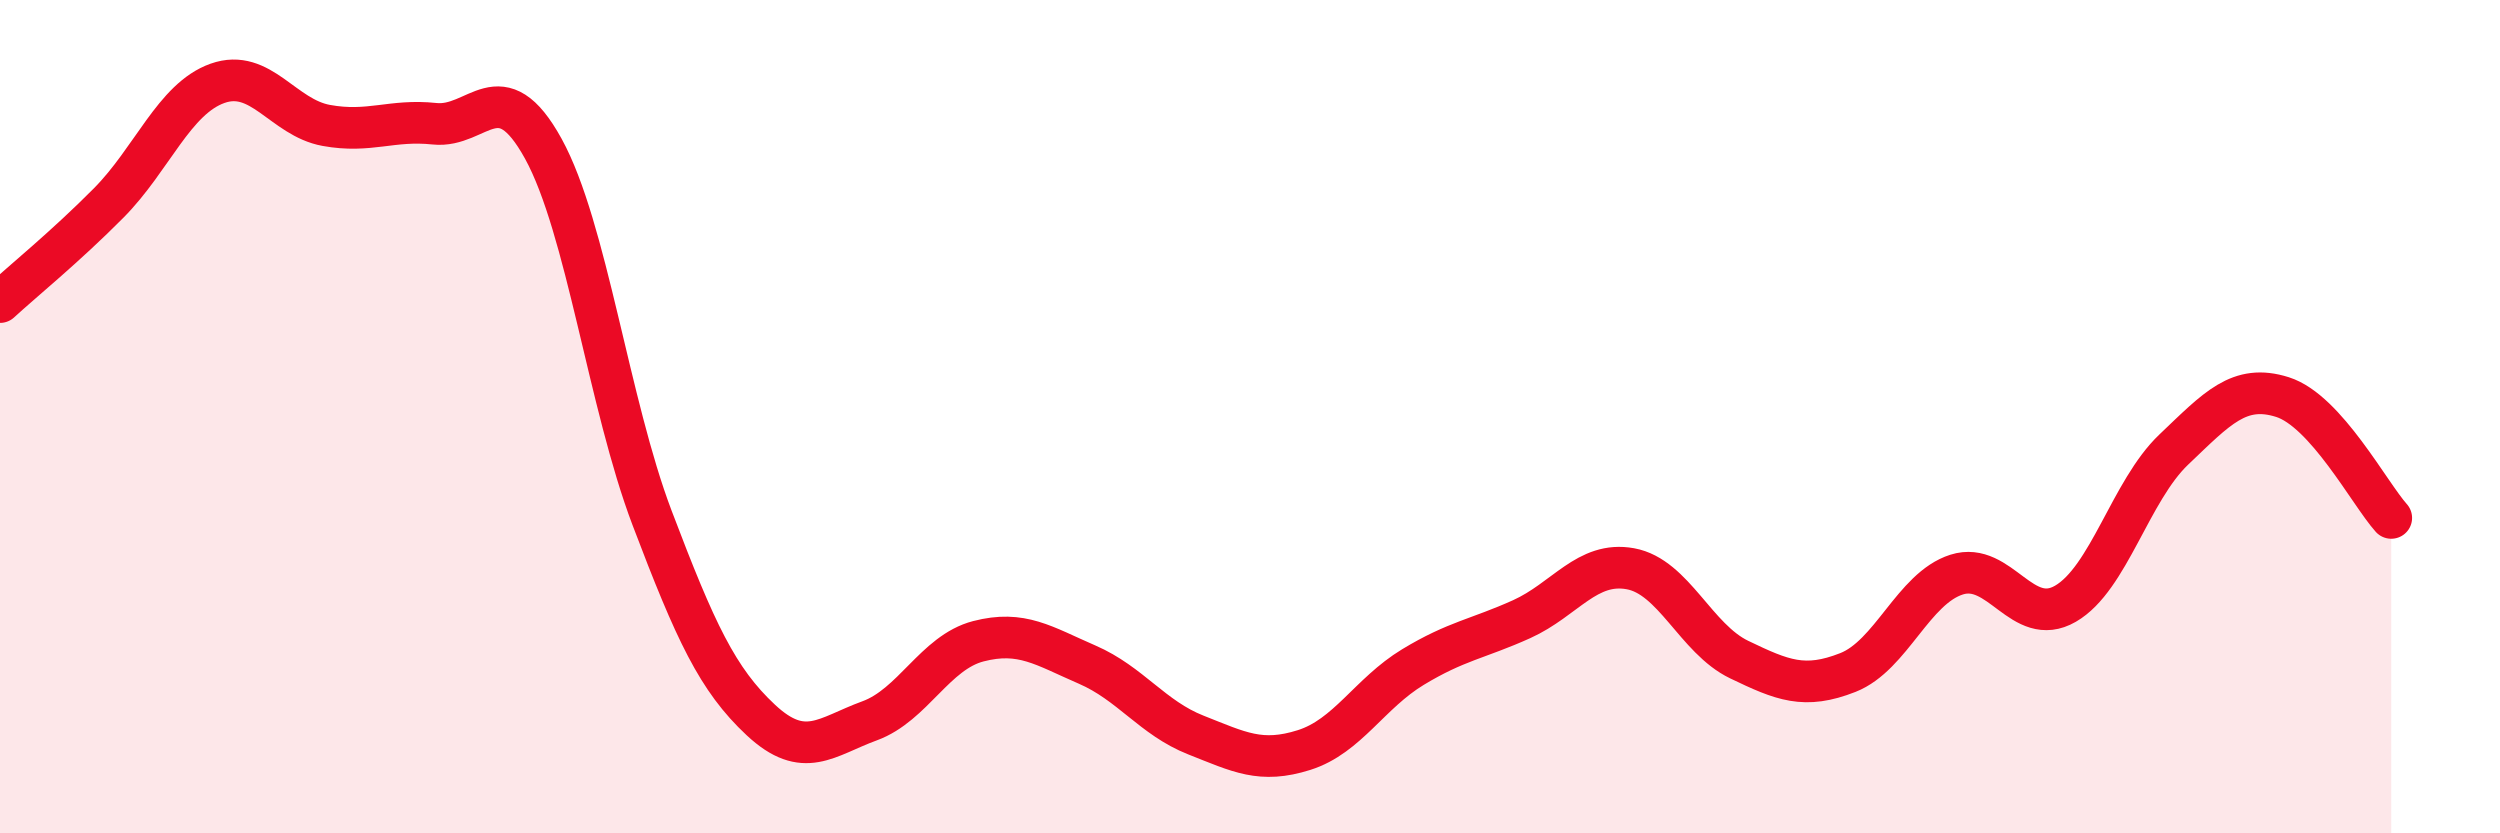
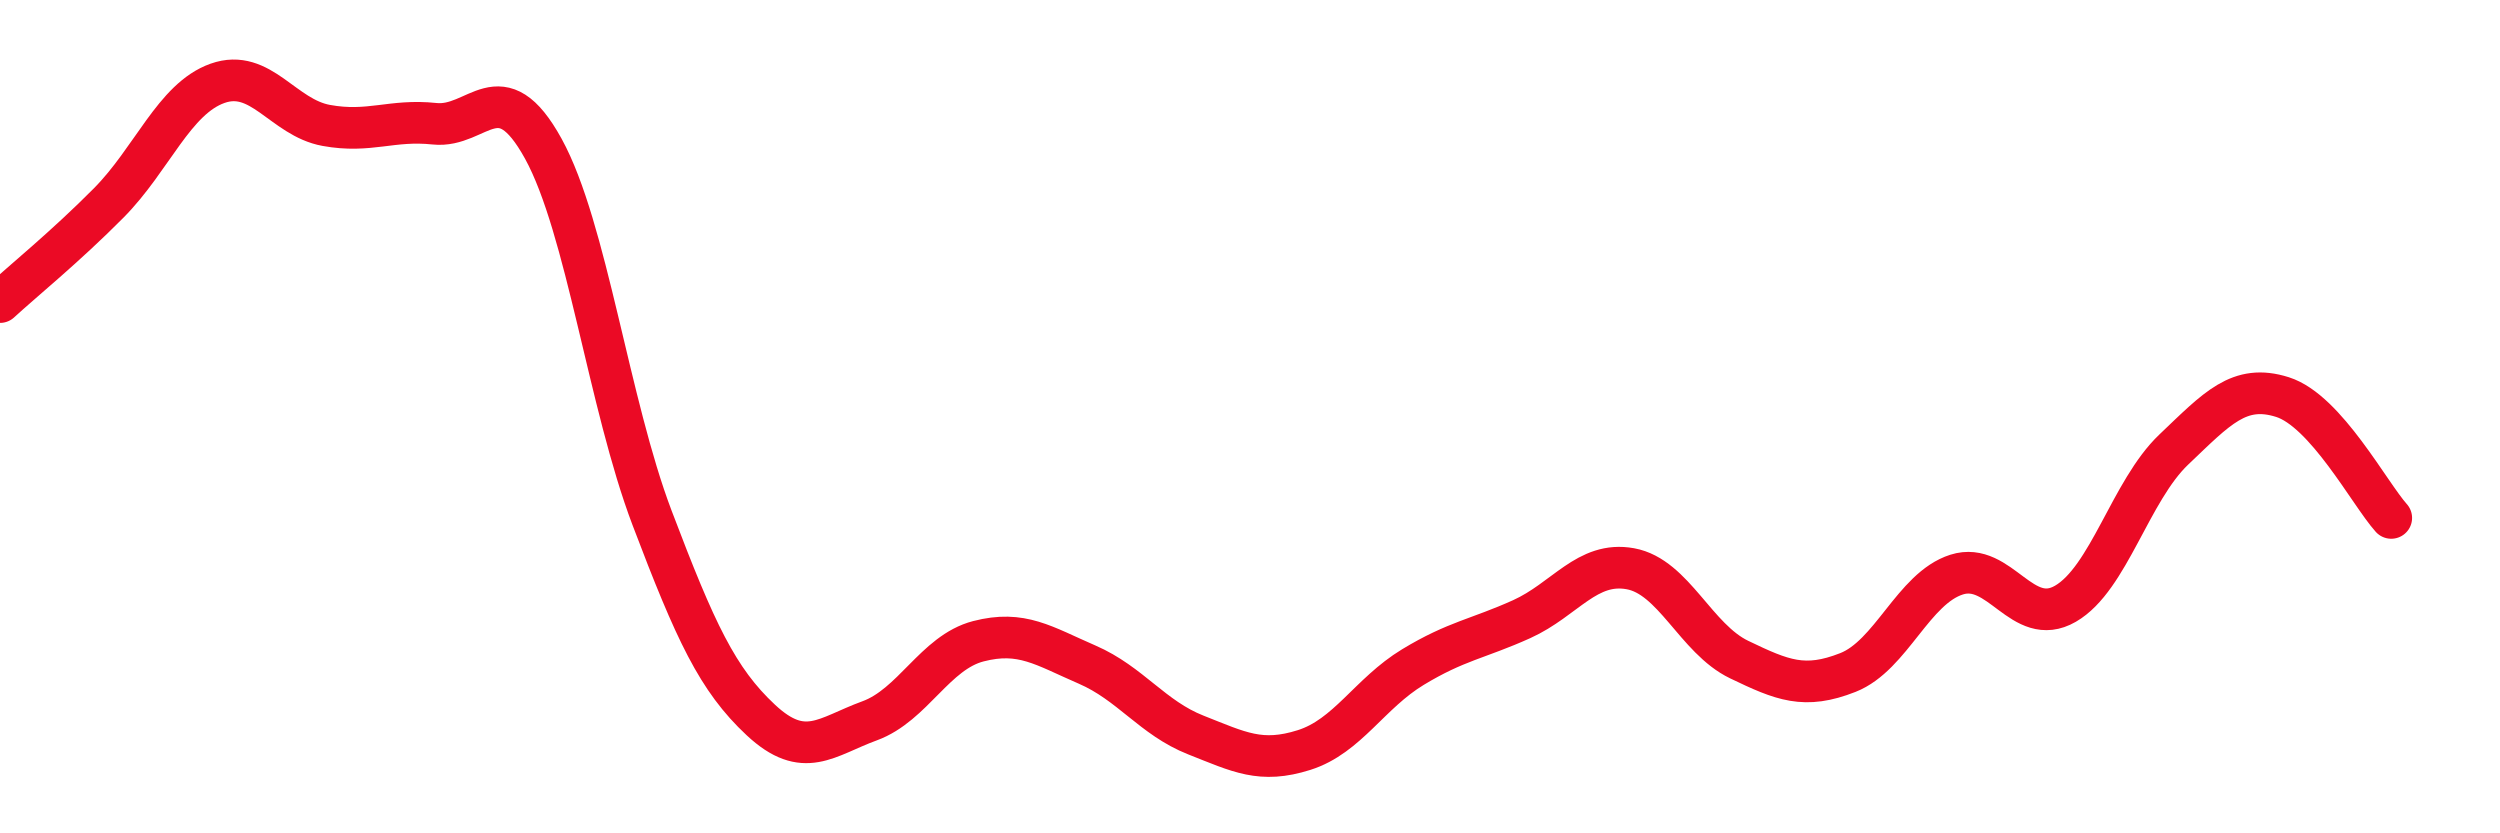
<svg xmlns="http://www.w3.org/2000/svg" width="60" height="20" viewBox="0 0 60 20">
-   <path d="M 0,7.25 C 0.52,6.77 1.57,5.92 2.61,4.87 C 3.65,3.82 4.18,2.37 5.22,2 C 6.26,1.63 6.79,2.82 7.83,3.01 C 8.87,3.2 9.39,2.86 10.43,2.97 C 11.47,3.08 12,1.68 13.04,3.57 C 14.08,5.46 14.61,9.69 15.65,12.43 C 16.69,15.17 17.22,16.31 18.26,17.28 C 19.3,18.25 19.83,17.68 20.87,17.3 C 21.91,16.92 22.44,15.66 23.48,15.39 C 24.52,15.12 25.05,15.5 26.09,15.95 C 27.13,16.4 27.66,17.23 28.7,17.64 C 29.74,18.05 30.26,18.33 31.3,18 C 32.34,17.67 32.87,16.64 33.91,16.01 C 34.95,15.38 35.48,15.33 36.52,14.86 C 37.56,14.39 38.09,13.46 39.13,13.65 C 40.17,13.84 40.7,15.33 41.74,15.83 C 42.78,16.33 43.31,16.55 44.35,16.14 C 45.39,15.73 45.92,14.12 46.96,13.79 C 48,13.46 48.53,15.09 49.57,14.49 C 50.61,13.89 51.13,11.78 52.17,10.79 C 53.21,9.8 53.74,9.2 54.78,9.53 C 55.82,9.86 56.87,11.85 57.39,12.43L57.39 20L0 20Z" fill="#EB0A25" opacity="0.1" stroke-linecap="round" stroke-linejoin="round" />
  <path d="M 0,7.25 C 0.52,6.77 1.57,5.92 2.61,4.87 C 3.65,3.82 4.18,2.37 5.22,2 C 6.26,1.63 6.79,2.82 7.83,3.01 C 8.87,3.2 9.39,2.86 10.43,2.97 C 11.47,3.08 12,1.68 13.04,3.57 C 14.08,5.46 14.61,9.69 15.65,12.43 C 16.69,15.17 17.22,16.31 18.26,17.28 C 19.3,18.25 19.83,17.68 20.87,17.3 C 21.91,16.92 22.44,15.66 23.48,15.39 C 24.52,15.12 25.05,15.5 26.09,15.95 C 27.13,16.4 27.66,17.23 28.7,17.64 C 29.74,18.05 30.26,18.33 31.3,18 C 32.34,17.67 32.87,16.64 33.91,16.01 C 34.95,15.38 35.48,15.33 36.52,14.86 C 37.56,14.39 38.09,13.46 39.13,13.65 C 40.17,13.84 40.7,15.33 41.74,15.83 C 42.78,16.33 43.31,16.55 44.35,16.14 C 45.39,15.73 45.92,14.12 46.96,13.79 C 48,13.46 48.53,15.09 49.57,14.49 C 50.61,13.89 51.13,11.78 52.17,10.79 C 53.21,9.8 53.74,9.2 54.78,9.53 C 55.82,9.86 56.87,11.85 57.39,12.43" stroke="#EB0A25" stroke-width="1" fill="none" stroke-linecap="round" stroke-linejoin="round" />
</svg>